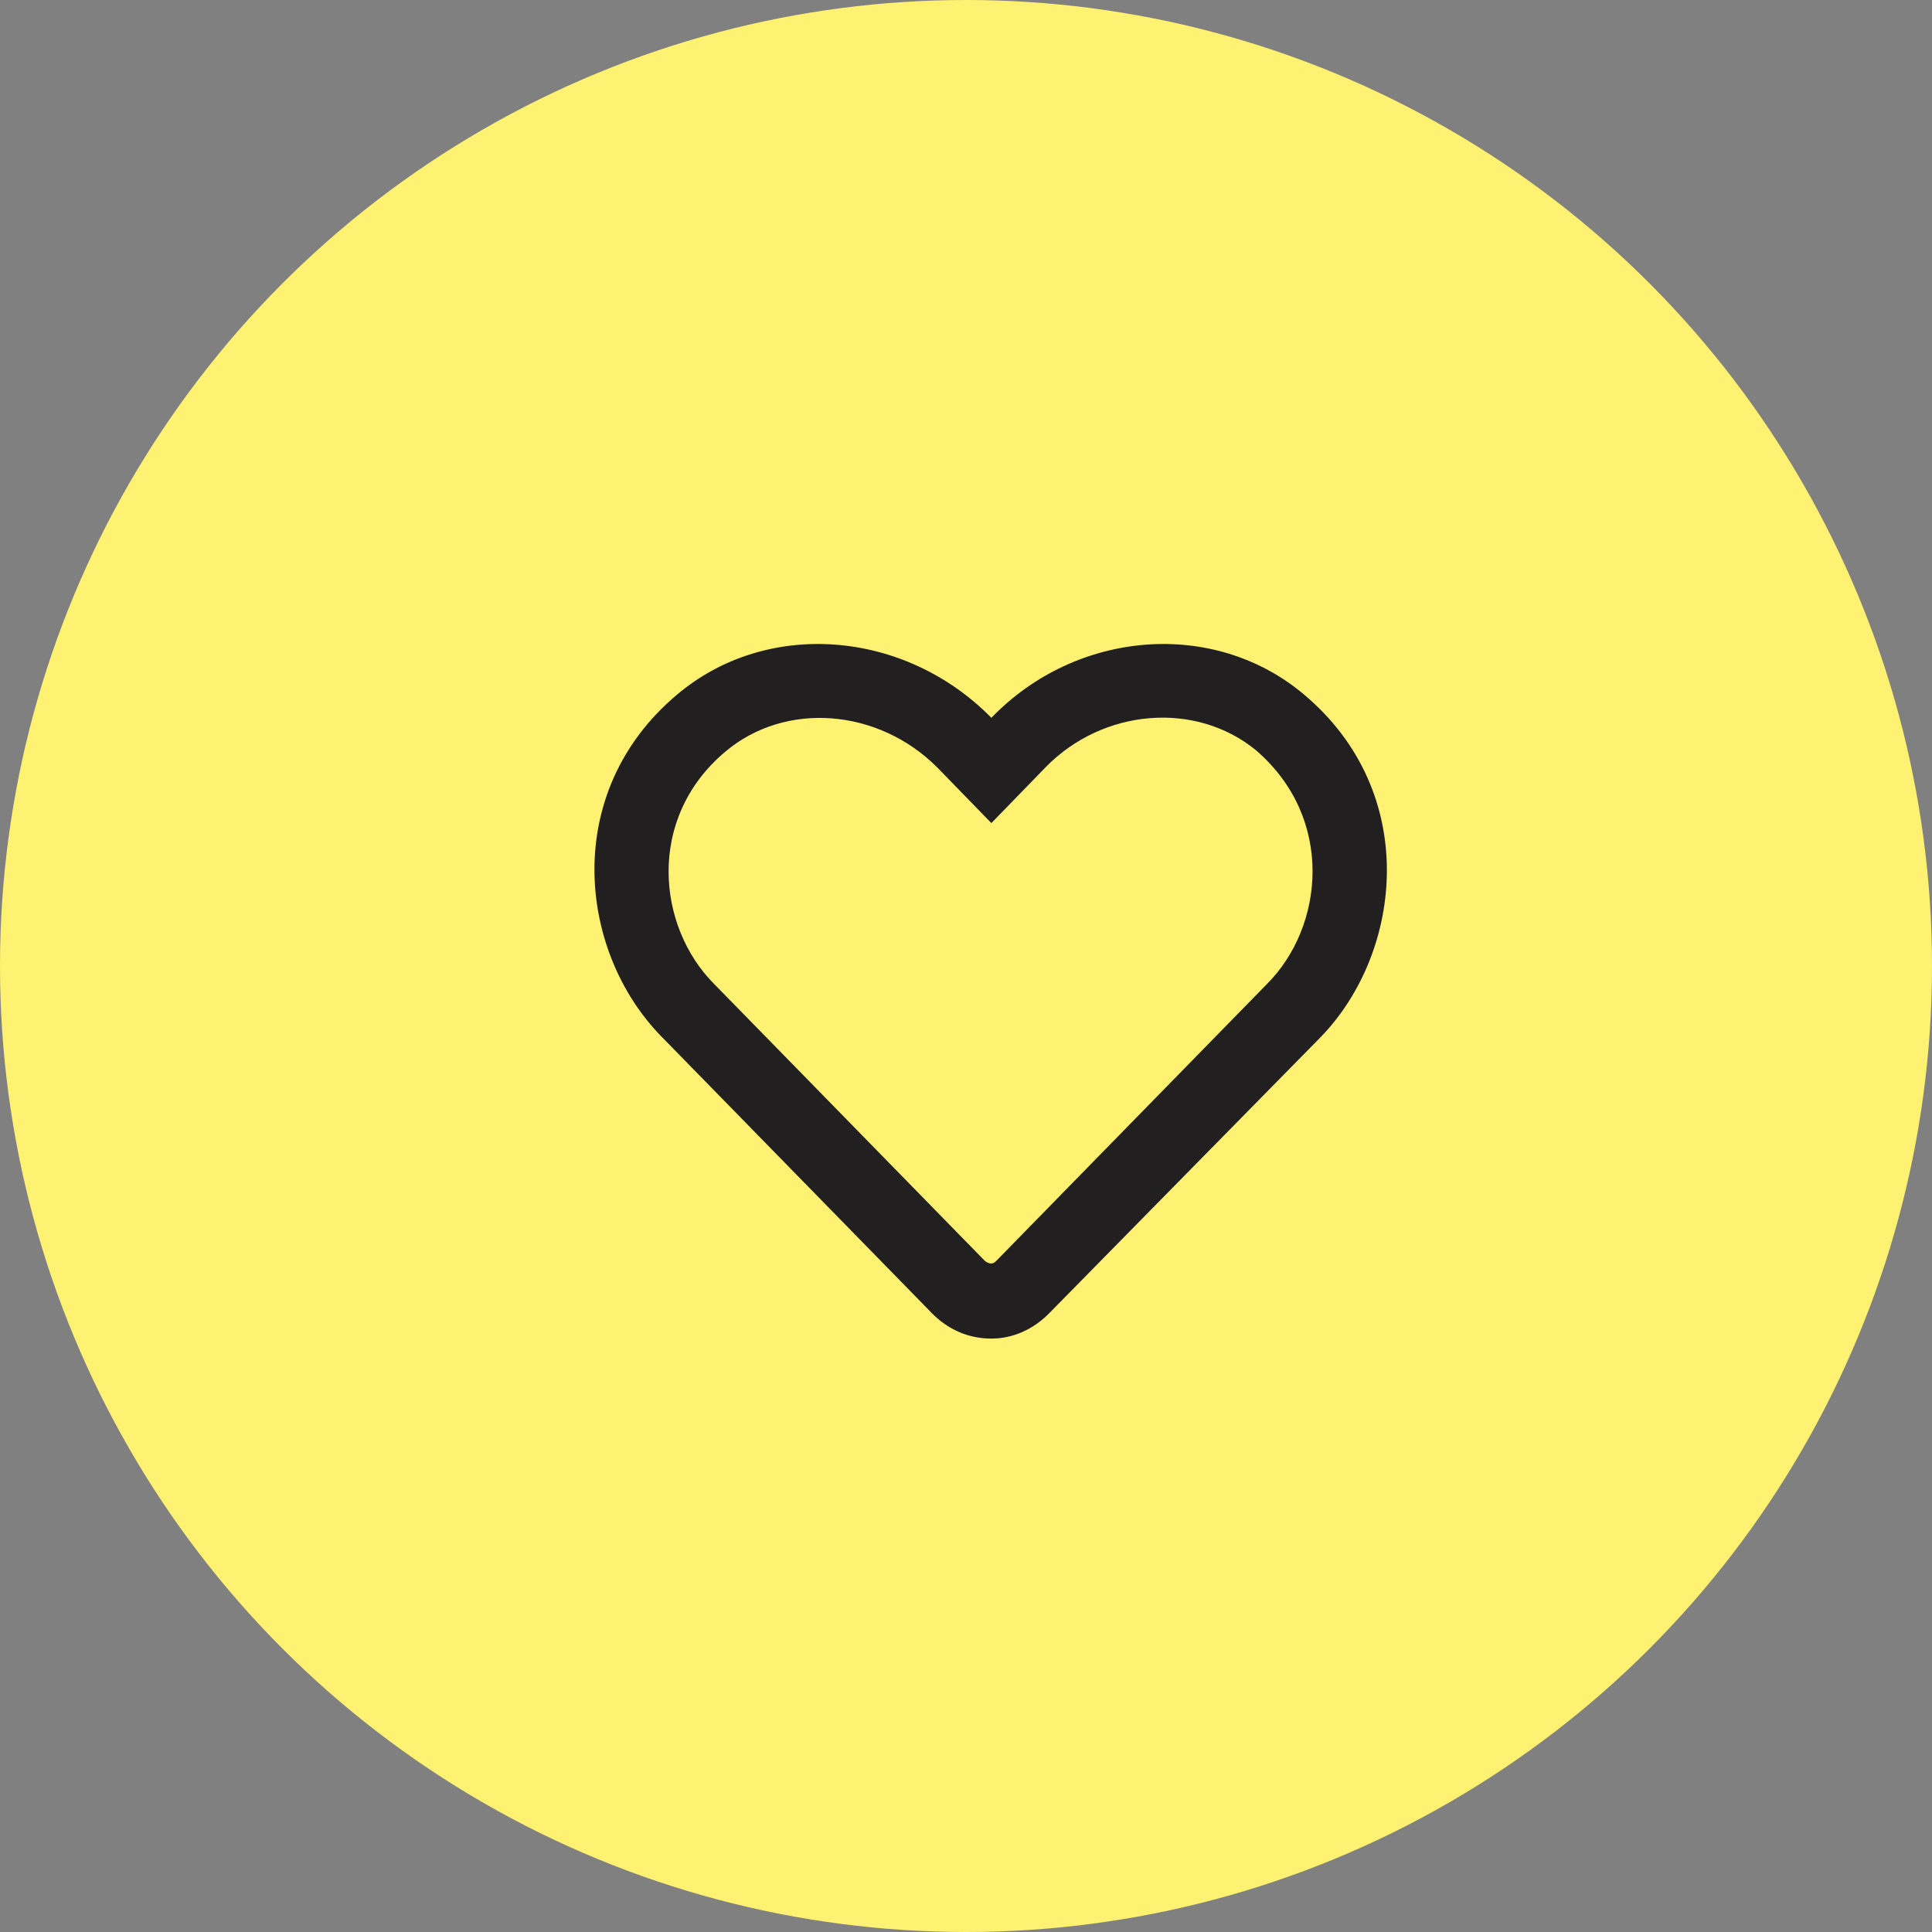
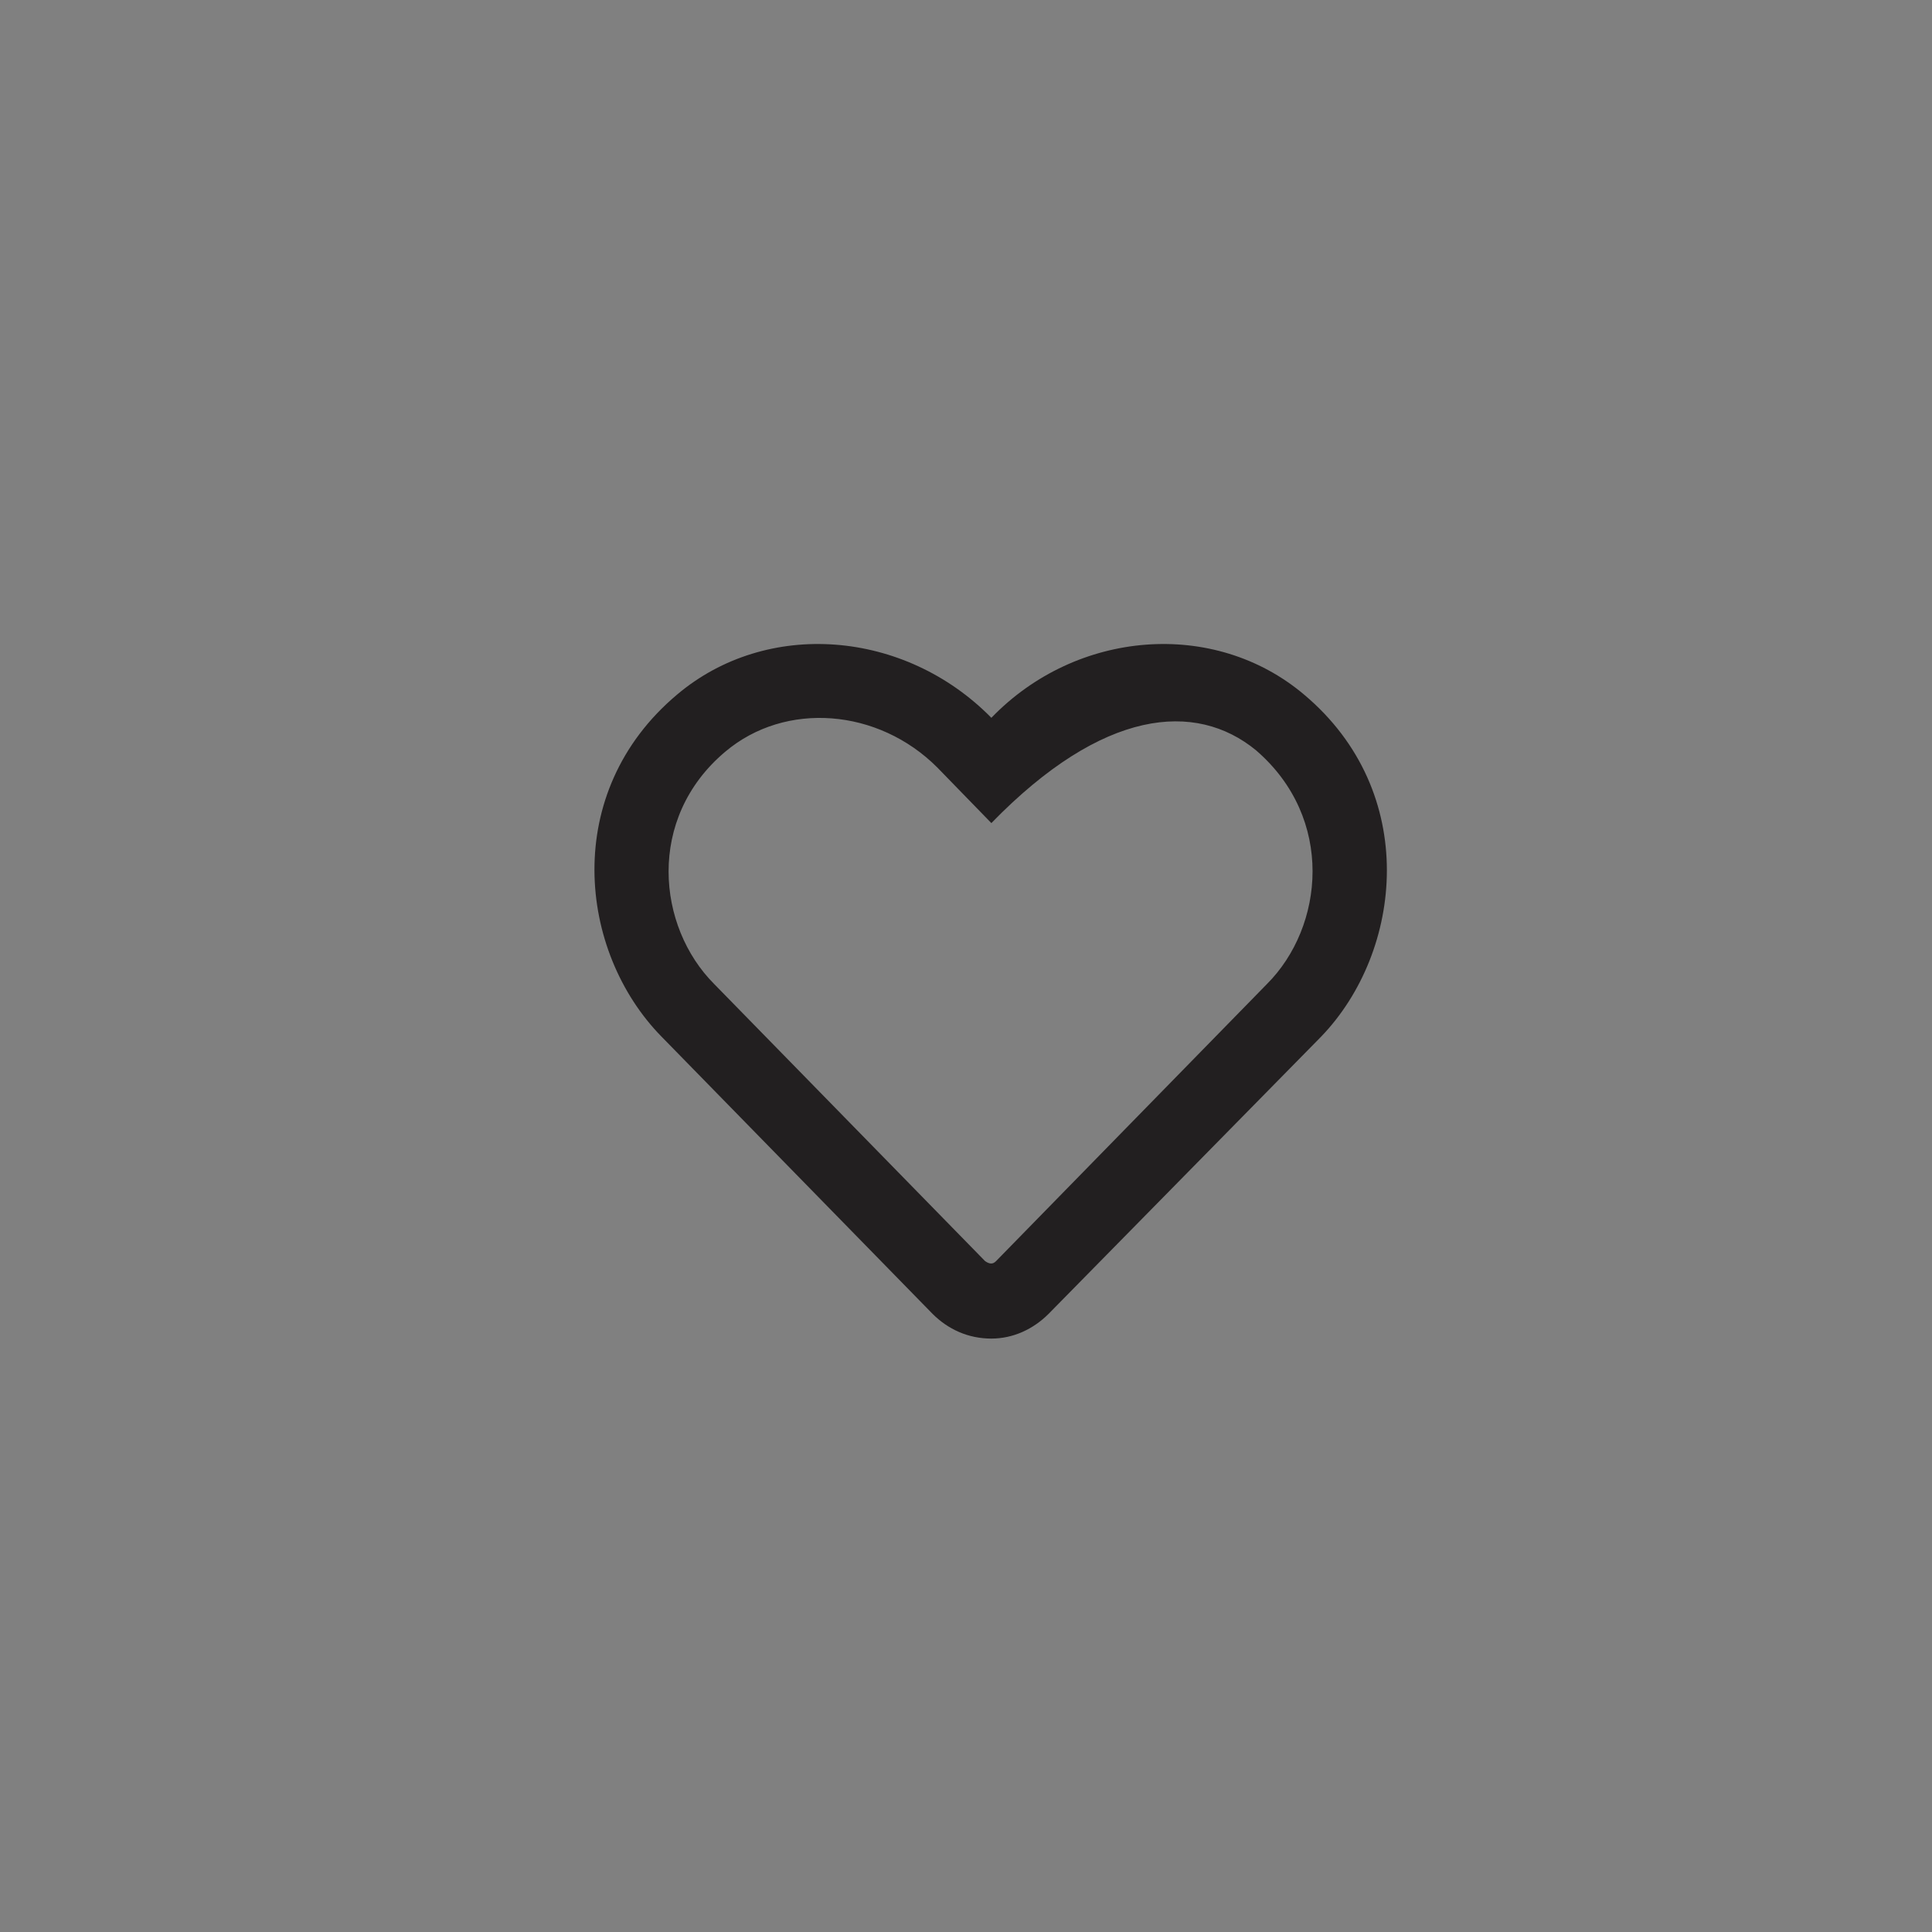
<svg xmlns="http://www.w3.org/2000/svg" width="39" height="39" viewBox="0 0 39 39" fill="none">
  <rect x="0" y="0" width="39" height="39" fill="#808080" stroke="none" />
-   <circle cx="19.5" cy="19.5" r="19.5" fill="#FFF171" />
-   <path d="M26.324 14.021C24.512 12.49 21.73 12.709 20.012 14.49C18.262 12.709 15.48 12.49 13.668 14.021C11.324 15.99 11.668 19.209 13.355 20.927L18.824 26.521C19.137 26.834 19.543 27.021 20.012 27.021C20.449 27.021 20.855 26.834 21.168 26.521L26.668 20.927C28.324 19.209 28.668 15.99 26.324 14.021ZM25.574 19.865L20.105 25.459C20.043 25.521 19.98 25.521 19.887 25.459L14.418 19.865C13.262 18.709 13.043 16.521 14.637 15.177C15.855 14.146 17.73 14.302 18.918 15.49L20.012 16.615L21.105 15.49C22.262 14.302 24.137 14.146 25.355 15.146C26.949 16.521 26.73 18.709 25.574 19.865Z" fill="#221F20" />
+   <path d="M26.324 14.021C24.512 12.49 21.73 12.709 20.012 14.49C18.262 12.709 15.48 12.49 13.668 14.021C11.324 15.99 11.668 19.209 13.355 20.927L18.824 26.521C19.137 26.834 19.543 27.021 20.012 27.021C20.449 27.021 20.855 26.834 21.168 26.521L26.668 20.927C28.324 19.209 28.668 15.99 26.324 14.021ZM25.574 19.865L20.105 25.459C20.043 25.521 19.98 25.521 19.887 25.459L14.418 19.865C13.262 18.709 13.043 16.521 14.637 15.177C15.855 14.146 17.73 14.302 18.918 15.49L20.012 16.615C22.262 14.302 24.137 14.146 25.355 15.146C26.949 16.521 26.73 18.709 25.574 19.865Z" fill="#221F20" />
</svg>